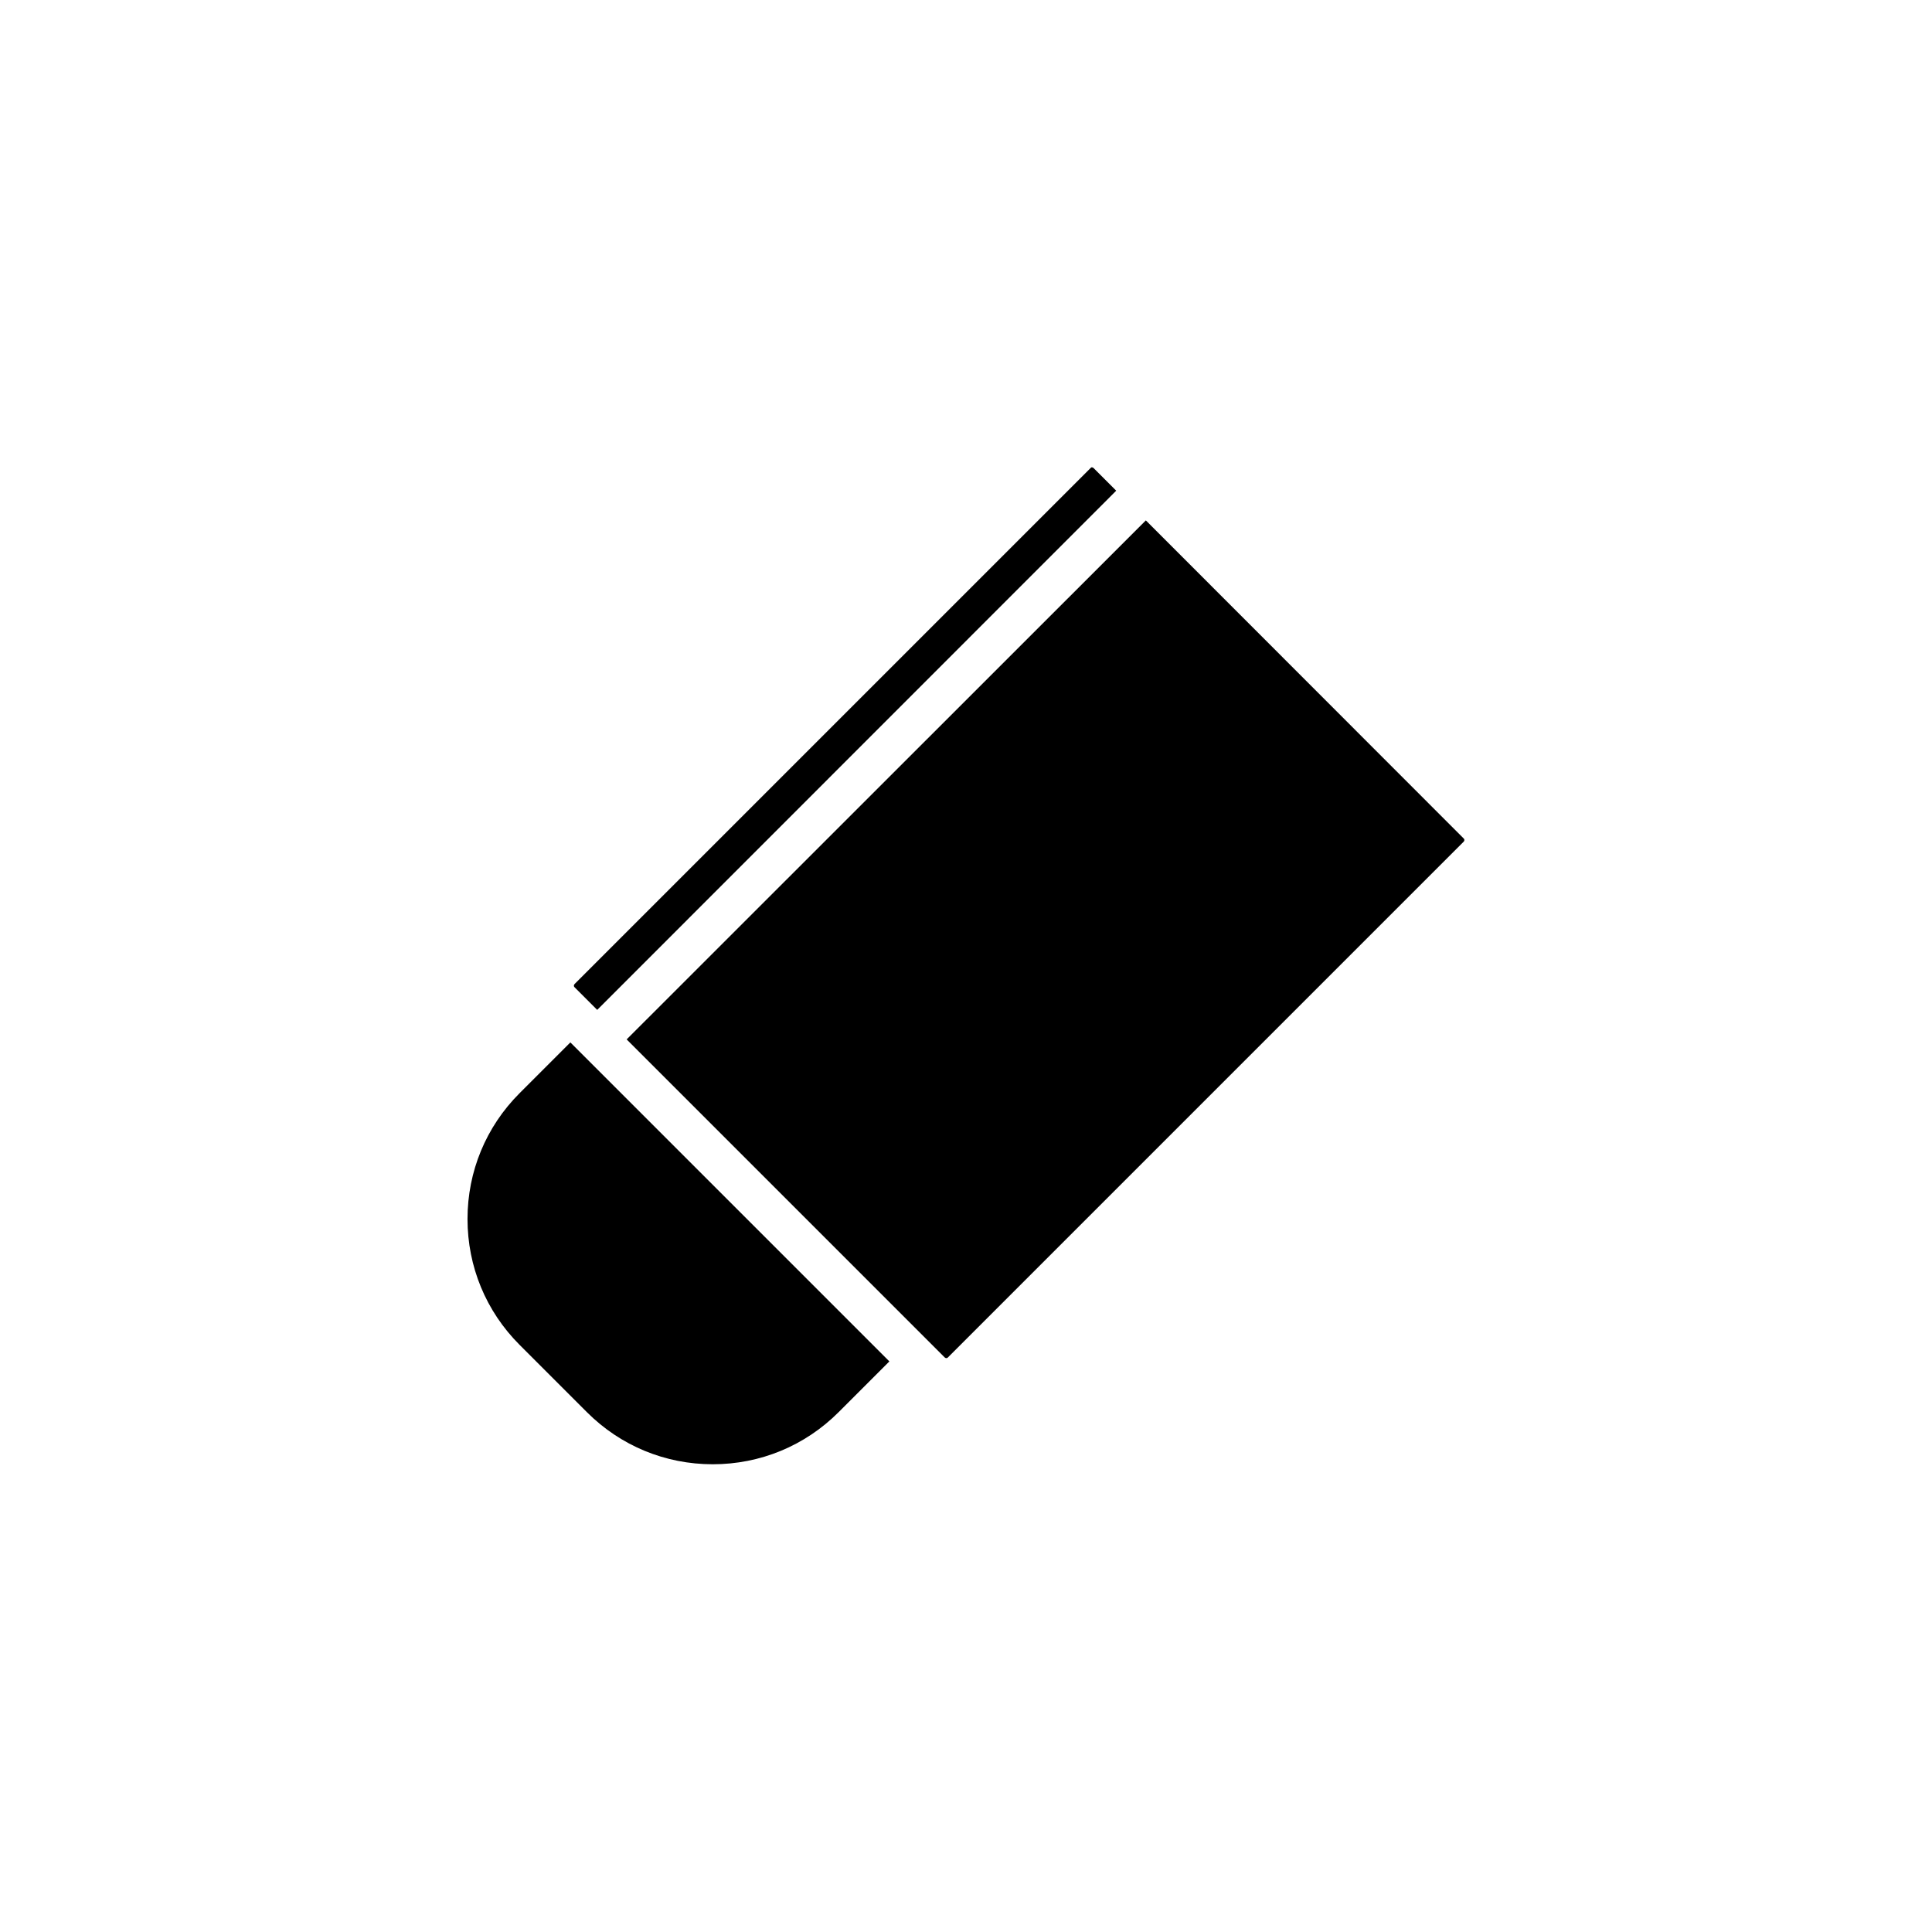
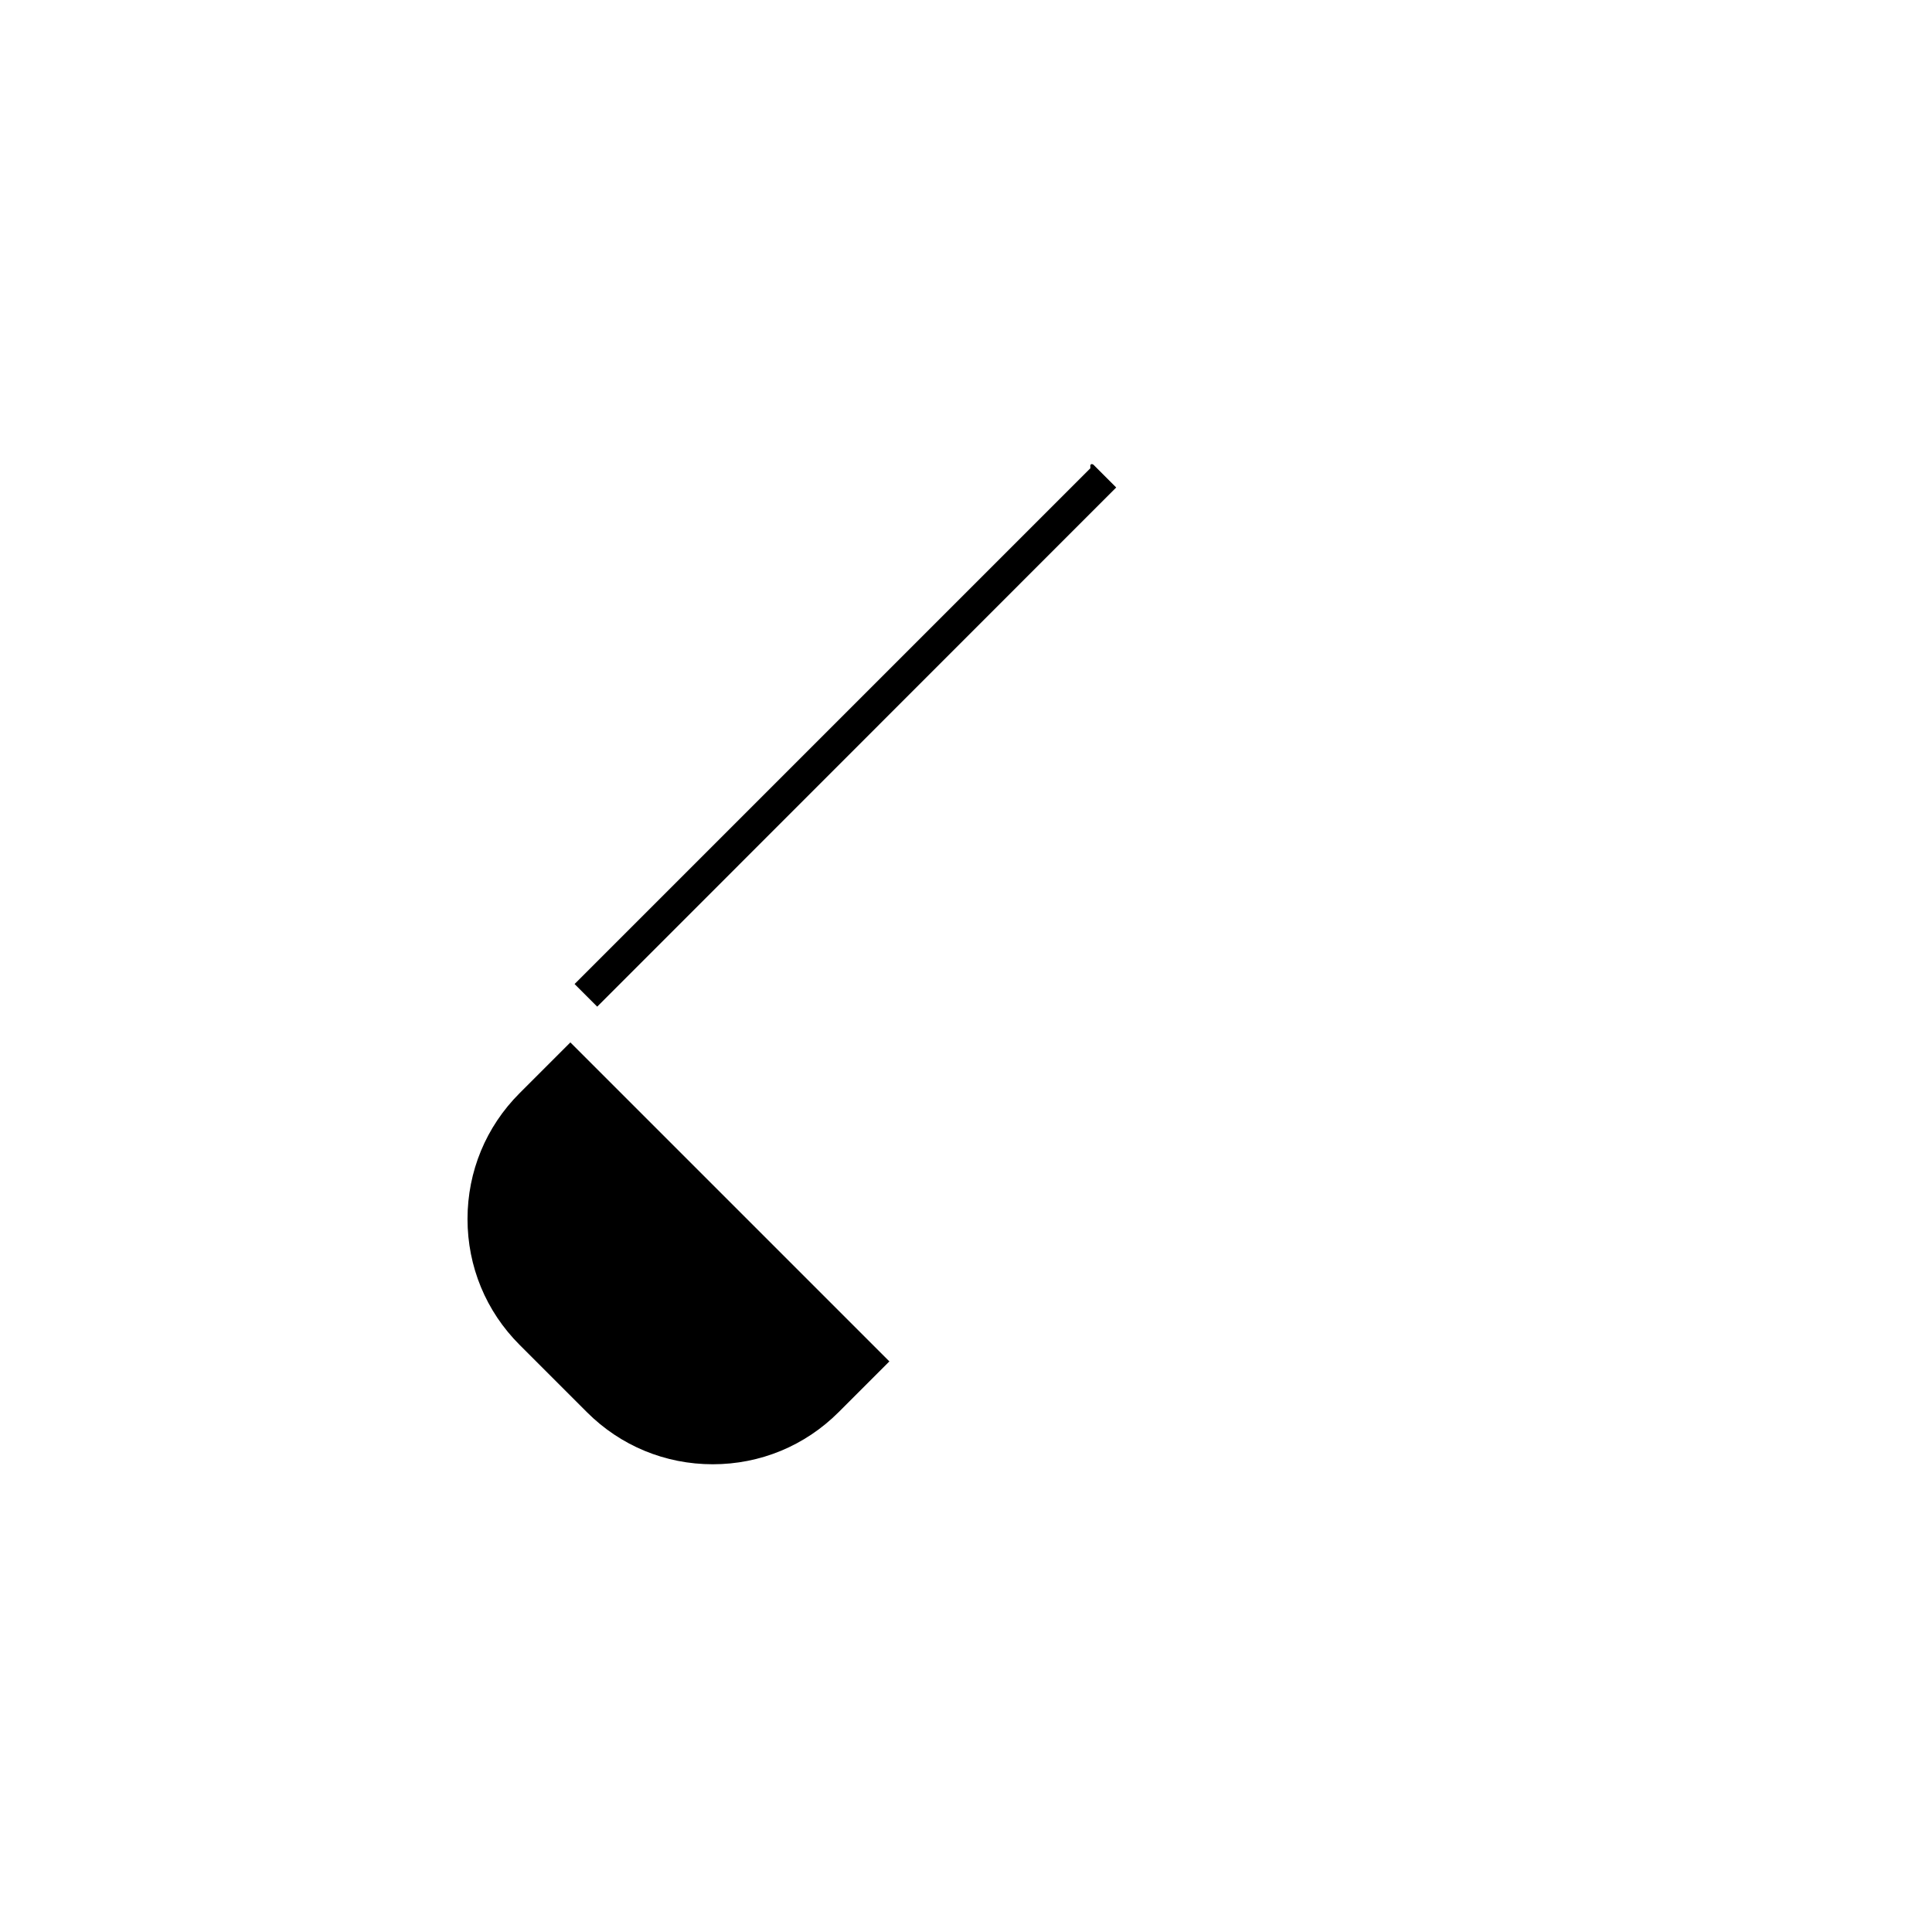
<svg xmlns="http://www.w3.org/2000/svg" fill="#000000" width="800px" height="800px" version="1.1" viewBox="144 144 512 512">
  <g>
-     <path d="m432.95 268.1-136.68 136.68c-0.25 0.25-0.25 0.656 0 0.855l5.996 5.996 137.54-137.59-5.996-5.996c-0.102-0.102-0.301-0.203-0.453-0.203-0.152 0-0.305 0.102-0.402 0.254z" />
+     <path d="m432.95 268.1-136.68 136.68l5.996 5.996 137.54-137.59-5.996-5.996c-0.102-0.102-0.301-0.203-0.453-0.203-0.152 0-0.305 0.102-0.402 0.254z" />
    <path d="m281.7 433.7c-8.918 8.918-13.805 20.758-13.805 33.352s4.887 24.434 13.805 33.352l17.836 17.836c8.918 8.918 20.758 13.805 33.352 13.805s24.434-4.887 33.352-13.805l13.453-13.453-84.539-84.539z" />
-     <path d="m447.66 281.91-137.59 137.54 84.285 84.285c0.25 0.25 0.656 0.25 0.855 0l136.68-136.68c0.25-0.25 0.25-0.656 0-0.855z" />
  </g>
</svg>